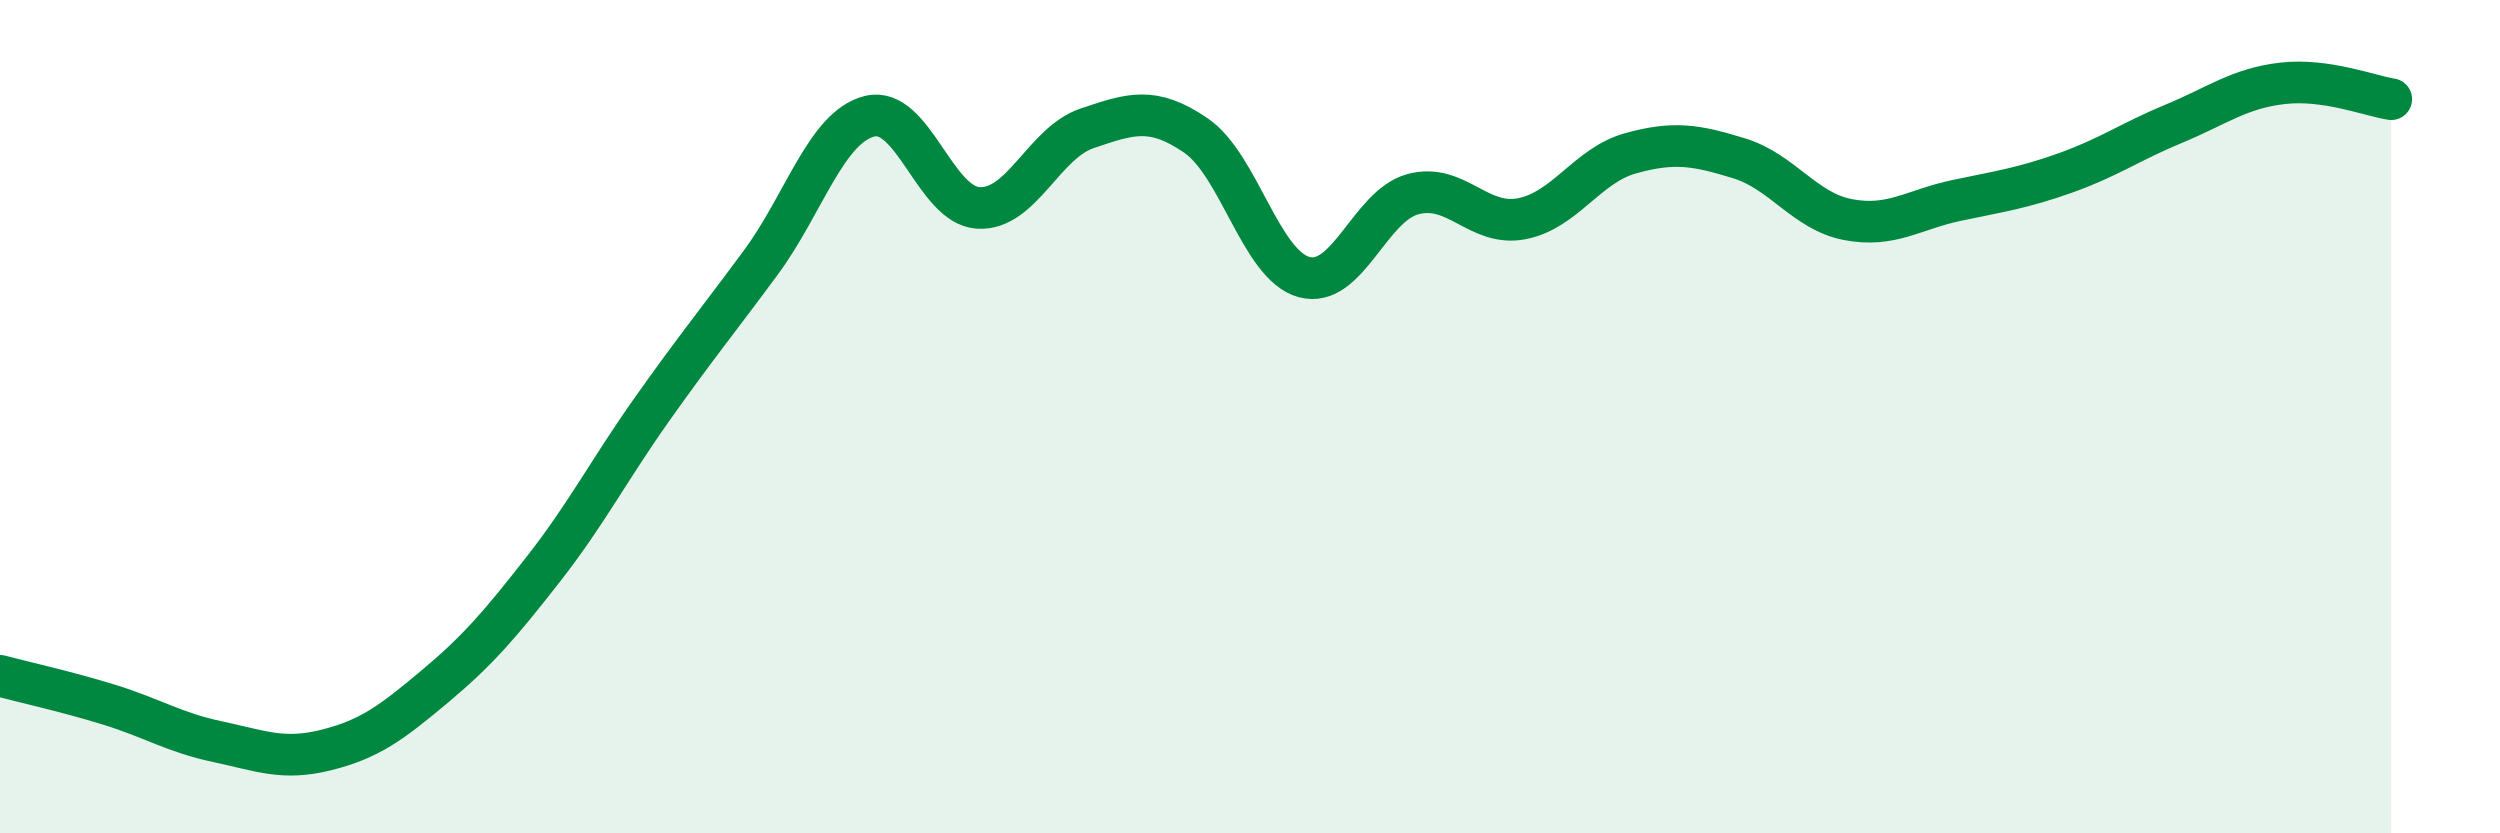
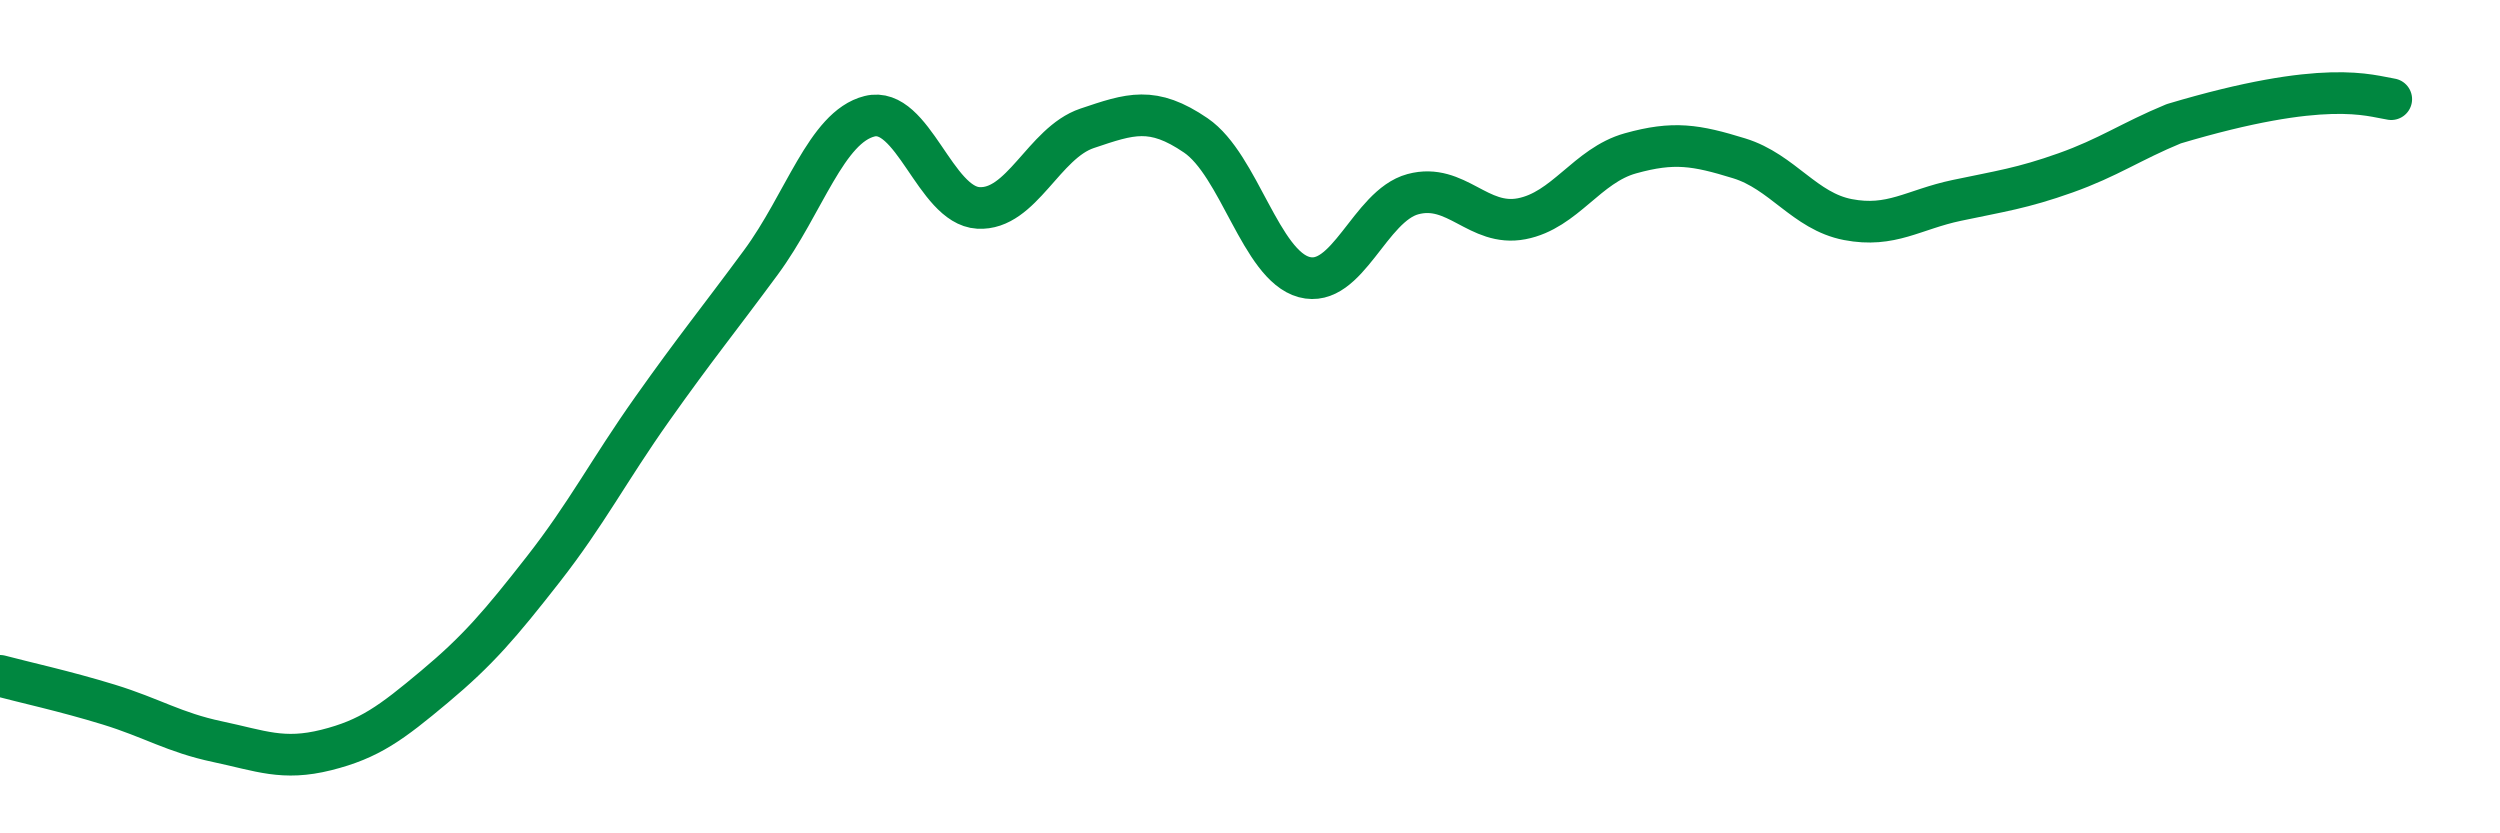
<svg xmlns="http://www.w3.org/2000/svg" width="60" height="20" viewBox="0 0 60 20">
-   <path d="M 0,16.22 C 0.52,16.36 1.57,16.59 2.61,16.91 C 3.65,17.23 4.18,17.58 5.22,17.8 C 6.26,18.02 6.79,18.26 7.83,18 C 8.87,17.74 9.39,17.35 10.43,16.48 C 11.47,15.61 12,14.99 13.04,13.66 C 14.08,12.33 14.61,11.29 15.65,9.82 C 16.69,8.35 17.22,7.71 18.26,6.3 C 19.3,4.89 19.83,3.05 20.87,2.79 C 21.91,2.53 22.44,4.93 23.48,4.99 C 24.52,5.05 25.05,3.43 26.09,3.08 C 27.13,2.73 27.66,2.54 28.7,3.25 C 29.74,3.96 30.26,6.37 31.3,6.65 C 32.34,6.93 32.87,4.94 33.91,4.66 C 34.95,4.38 35.48,5.45 36.52,5.25 C 37.56,5.05 38.09,3.97 39.13,3.68 C 40.17,3.39 40.7,3.48 41.74,3.8 C 42.78,4.12 43.31,5.07 44.35,5.27 C 45.39,5.47 45.92,5.03 46.96,4.81 C 48,4.59 48.53,4.52 49.57,4.15 C 50.61,3.78 51.13,3.4 52.17,2.97 C 53.21,2.54 53.74,2.12 54.78,2 C 55.82,1.88 56.87,2.3 57.39,2.38L57.39 20L0 20Z" fill="#008740" opacity="0.1" stroke-linecap="round" stroke-linejoin="round" />
-   <path d="M 0,16.22 C 0.52,16.36 1.57,16.59 2.61,16.91 C 3.65,17.23 4.18,17.58 5.22,17.8 C 6.26,18.02 6.79,18.26 7.83,18 C 8.87,17.74 9.39,17.35 10.43,16.48 C 11.47,15.61 12,14.99 13.04,13.66 C 14.08,12.33 14.61,11.29 15.65,9.82 C 16.69,8.35 17.22,7.71 18.26,6.3 C 19.3,4.89 19.83,3.05 20.87,2.79 C 21.91,2.53 22.44,4.93 23.48,4.99 C 24.52,5.05 25.05,3.43 26.09,3.08 C 27.13,2.73 27.66,2.54 28.7,3.25 C 29.74,3.96 30.26,6.37 31.3,6.65 C 32.34,6.93 32.87,4.94 33.91,4.66 C 34.95,4.38 35.48,5.45 36.52,5.25 C 37.56,5.05 38.09,3.97 39.13,3.68 C 40.17,3.39 40.7,3.48 41.74,3.8 C 42.78,4.12 43.31,5.07 44.35,5.27 C 45.39,5.47 45.92,5.03 46.96,4.81 C 48,4.59 48.53,4.52 49.57,4.15 C 50.61,3.78 51.13,3.4 52.17,2.97 C 53.21,2.54 53.74,2.12 54.78,2 C 55.82,1.88 56.87,2.3 57.39,2.38" stroke="#008740" stroke-width="1" fill="none" stroke-linecap="round" stroke-linejoin="round" />
+   <path d="M 0,16.22 C 0.52,16.36 1.57,16.59 2.61,16.91 C 3.65,17.23 4.18,17.58 5.22,17.8 C 6.26,18.02 6.79,18.26 7.83,18 C 8.87,17.74 9.39,17.35 10.43,16.48 C 11.47,15.61 12,14.99 13.04,13.66 C 14.08,12.33 14.61,11.29 15.65,9.82 C 16.69,8.35 17.22,7.71 18.26,6.3 C 19.3,4.89 19.83,3.05 20.87,2.79 C 21.91,2.53 22.44,4.93 23.48,4.99 C 24.52,5.05 25.05,3.43 26.09,3.08 C 27.13,2.73 27.66,2.54 28.7,3.25 C 29.74,3.96 30.26,6.37 31.3,6.65 C 32.34,6.93 32.87,4.94 33.91,4.66 C 34.95,4.38 35.48,5.45 36.52,5.25 C 37.56,5.05 38.09,3.97 39.13,3.68 C 40.17,3.39 40.7,3.48 41.74,3.8 C 42.78,4.12 43.31,5.07 44.35,5.27 C 45.39,5.47 45.92,5.03 46.96,4.81 C 48,4.59 48.53,4.52 49.57,4.15 C 50.61,3.78 51.13,3.4 52.17,2.97 C 55.82,1.88 56.87,2.3 57.39,2.38" stroke="#008740" stroke-width="1" fill="none" stroke-linecap="round" stroke-linejoin="round" />
</svg>